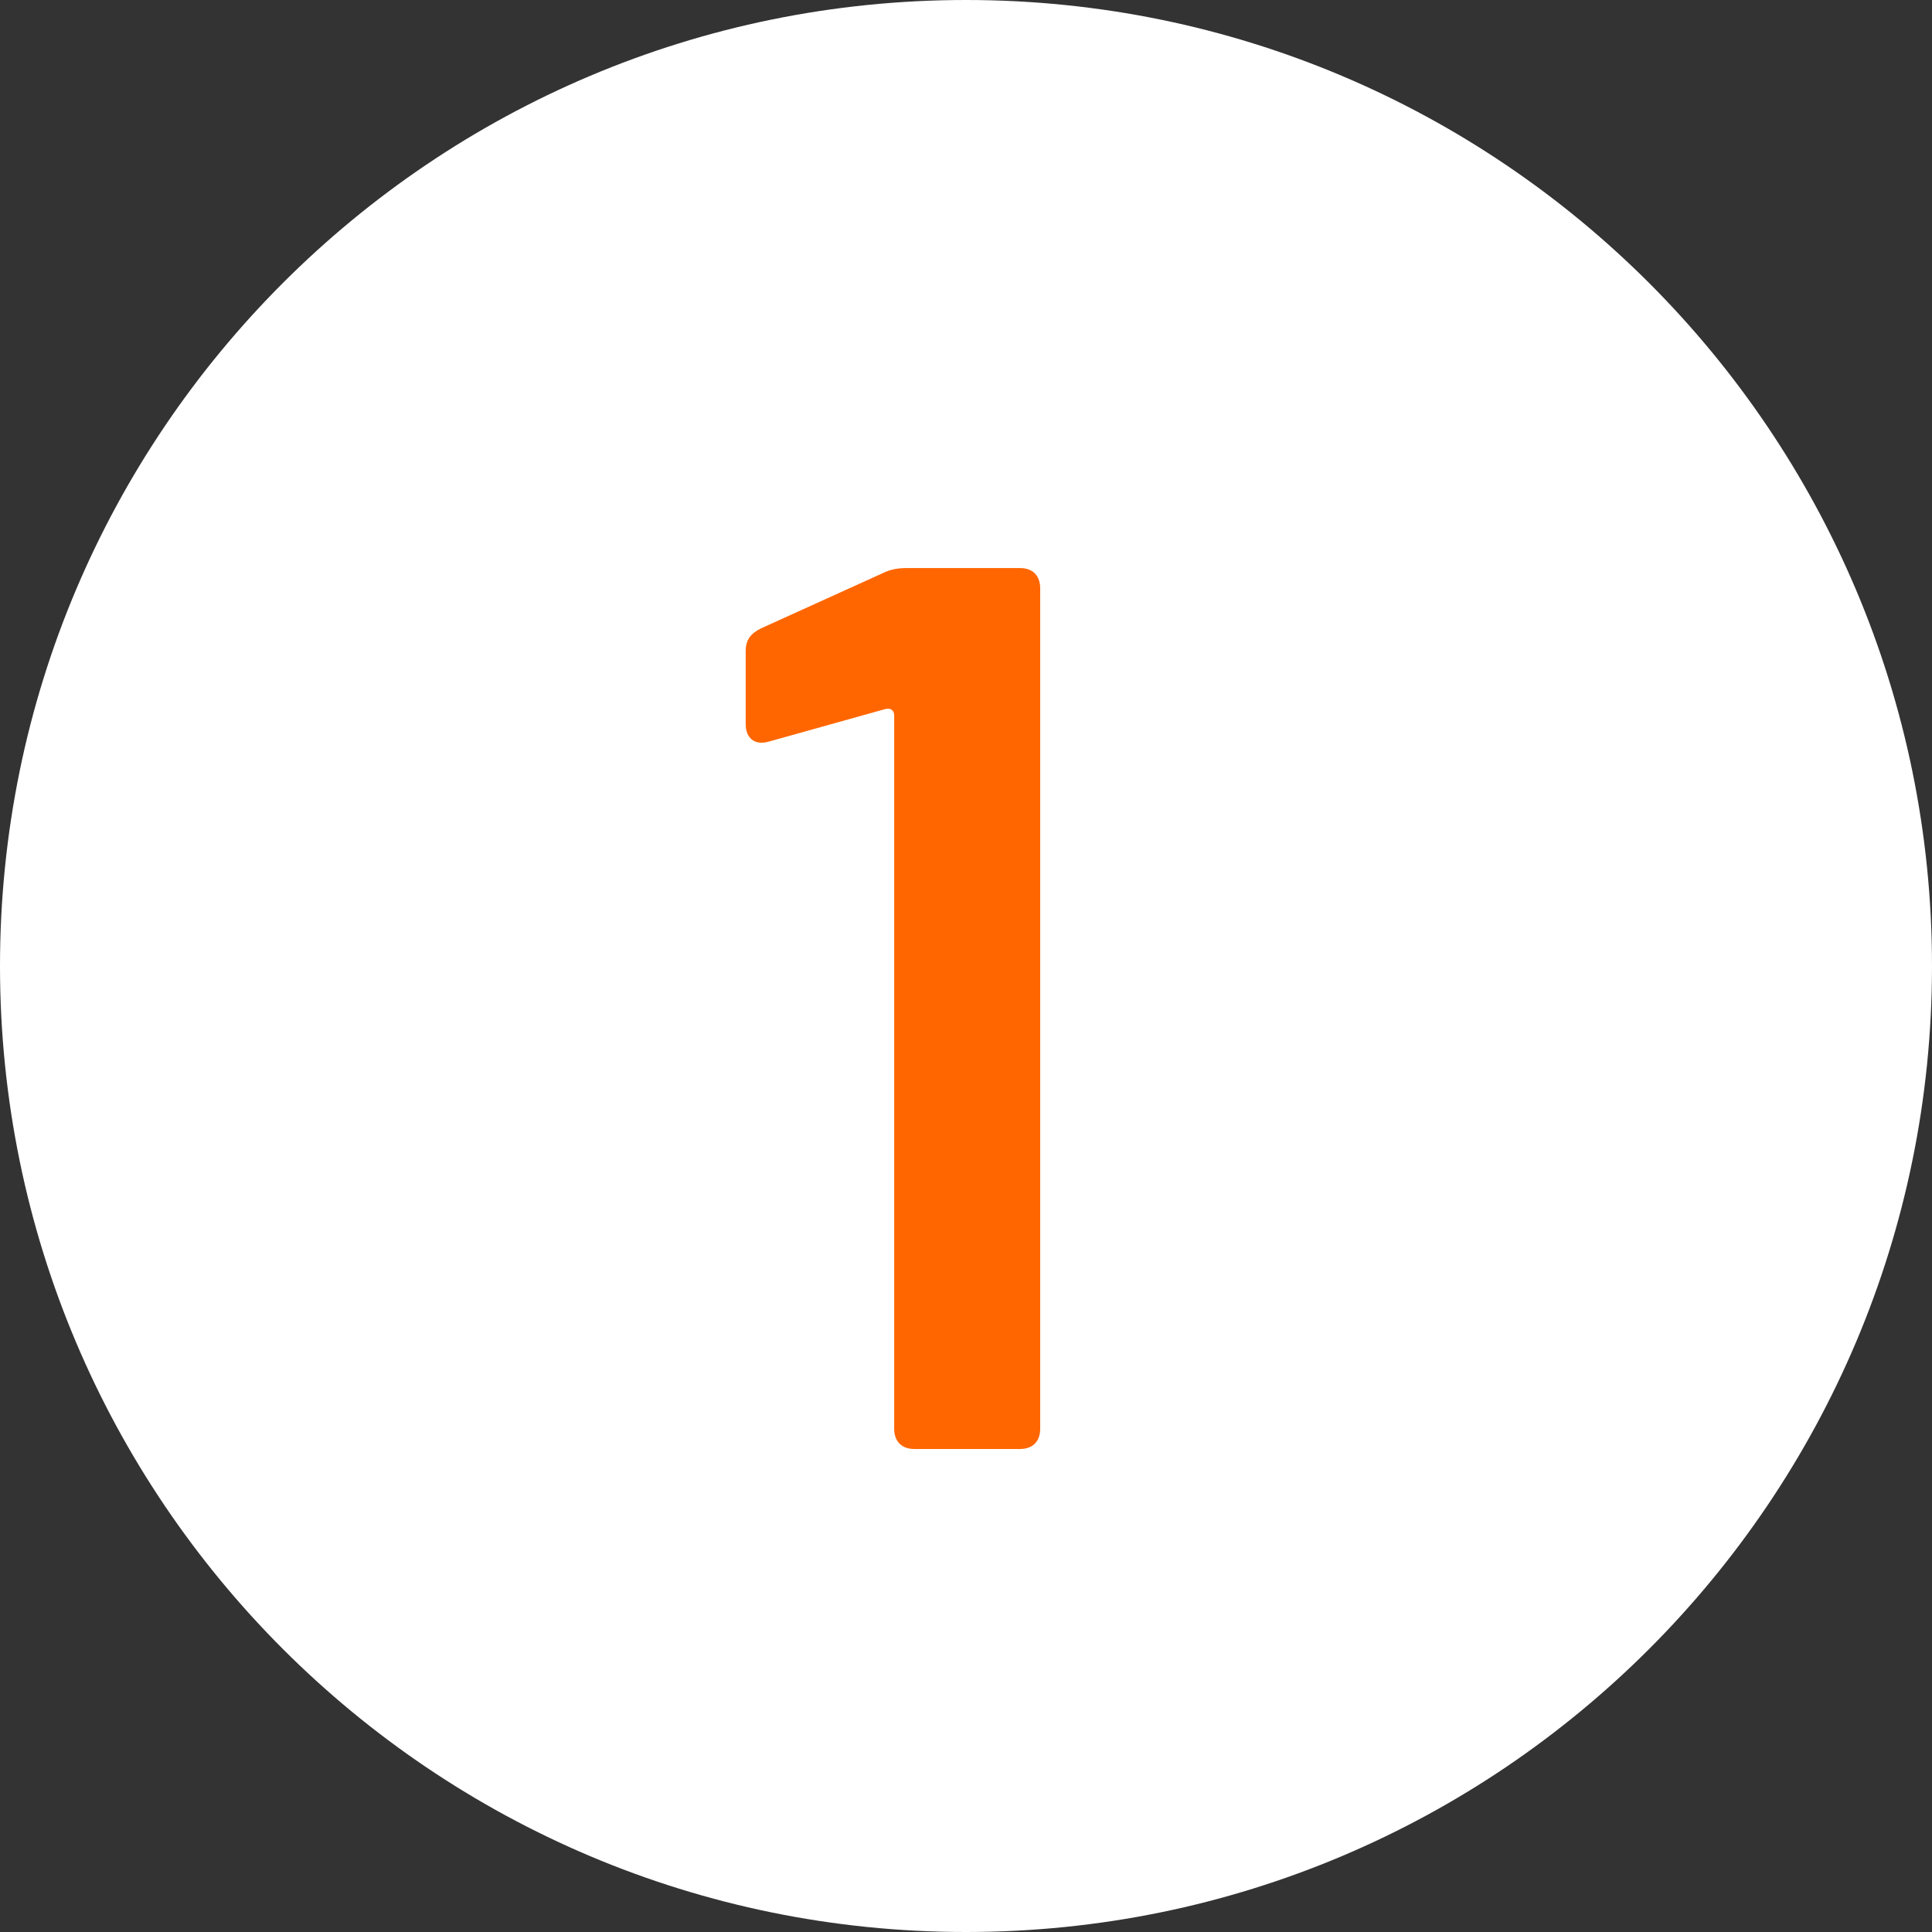
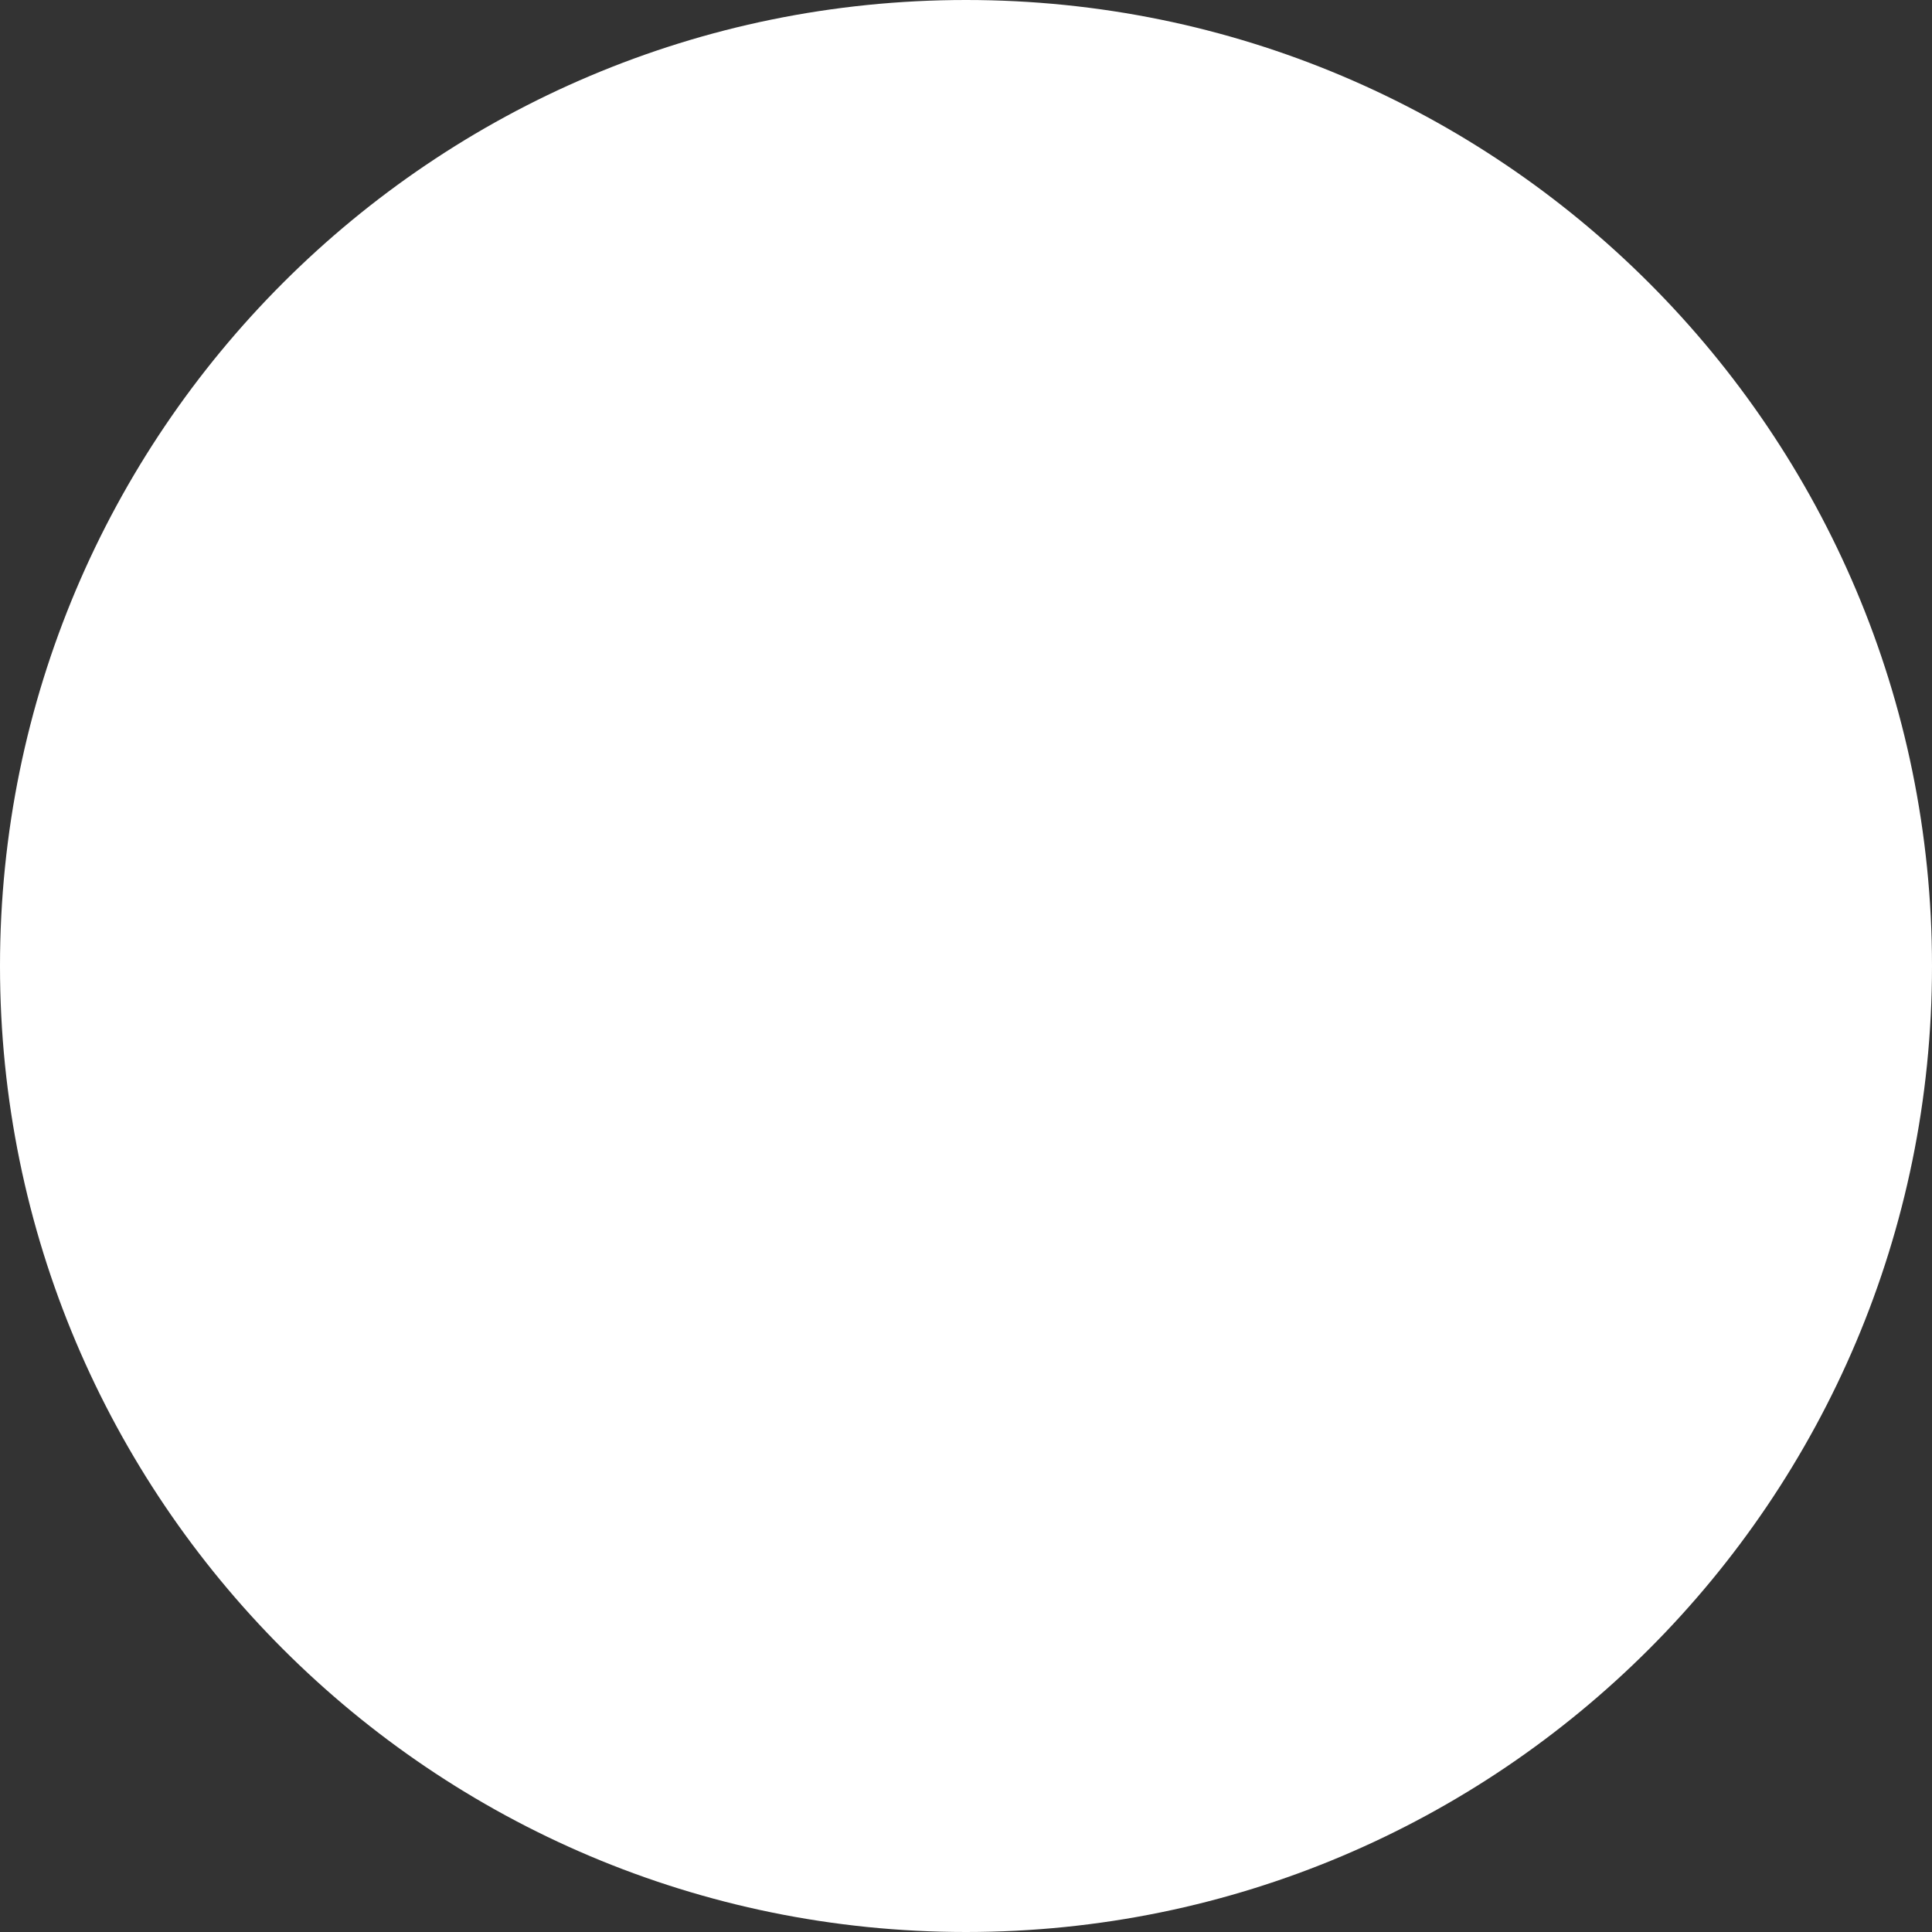
<svg xmlns="http://www.w3.org/2000/svg" width="72" height="72" viewBox="0 0 72 72" fill="none">
  <rect x="0" y="0" width="72" height="72" fill="#333333" stroke="none" />
  <path d="M36 72C55.882 72 72 55.882 72 36C72 16.118 55.882 0 36 0C16.118 0 0 16.118 0 36C0 55.882 16.118 72 36 72Z" fill="white" />
-   <path d="M32.902 21.358L28.353 23.421C27.978 23.609 27.79 23.843 27.79 24.265V26.986C27.79 27.502 28.118 27.783 28.634 27.642L32.996 26.423C33.184 26.376 33.324 26.47 33.324 26.657V53.25C33.324 53.719 33.606 54 34.075 54H38.014C38.483 54 38.765 53.719 38.765 53.25V21.92C38.765 21.451 38.483 21.17 38.014 21.17H33.793C33.465 21.17 33.184 21.217 32.902 21.358Z" fill="#FF6600" />
</svg>